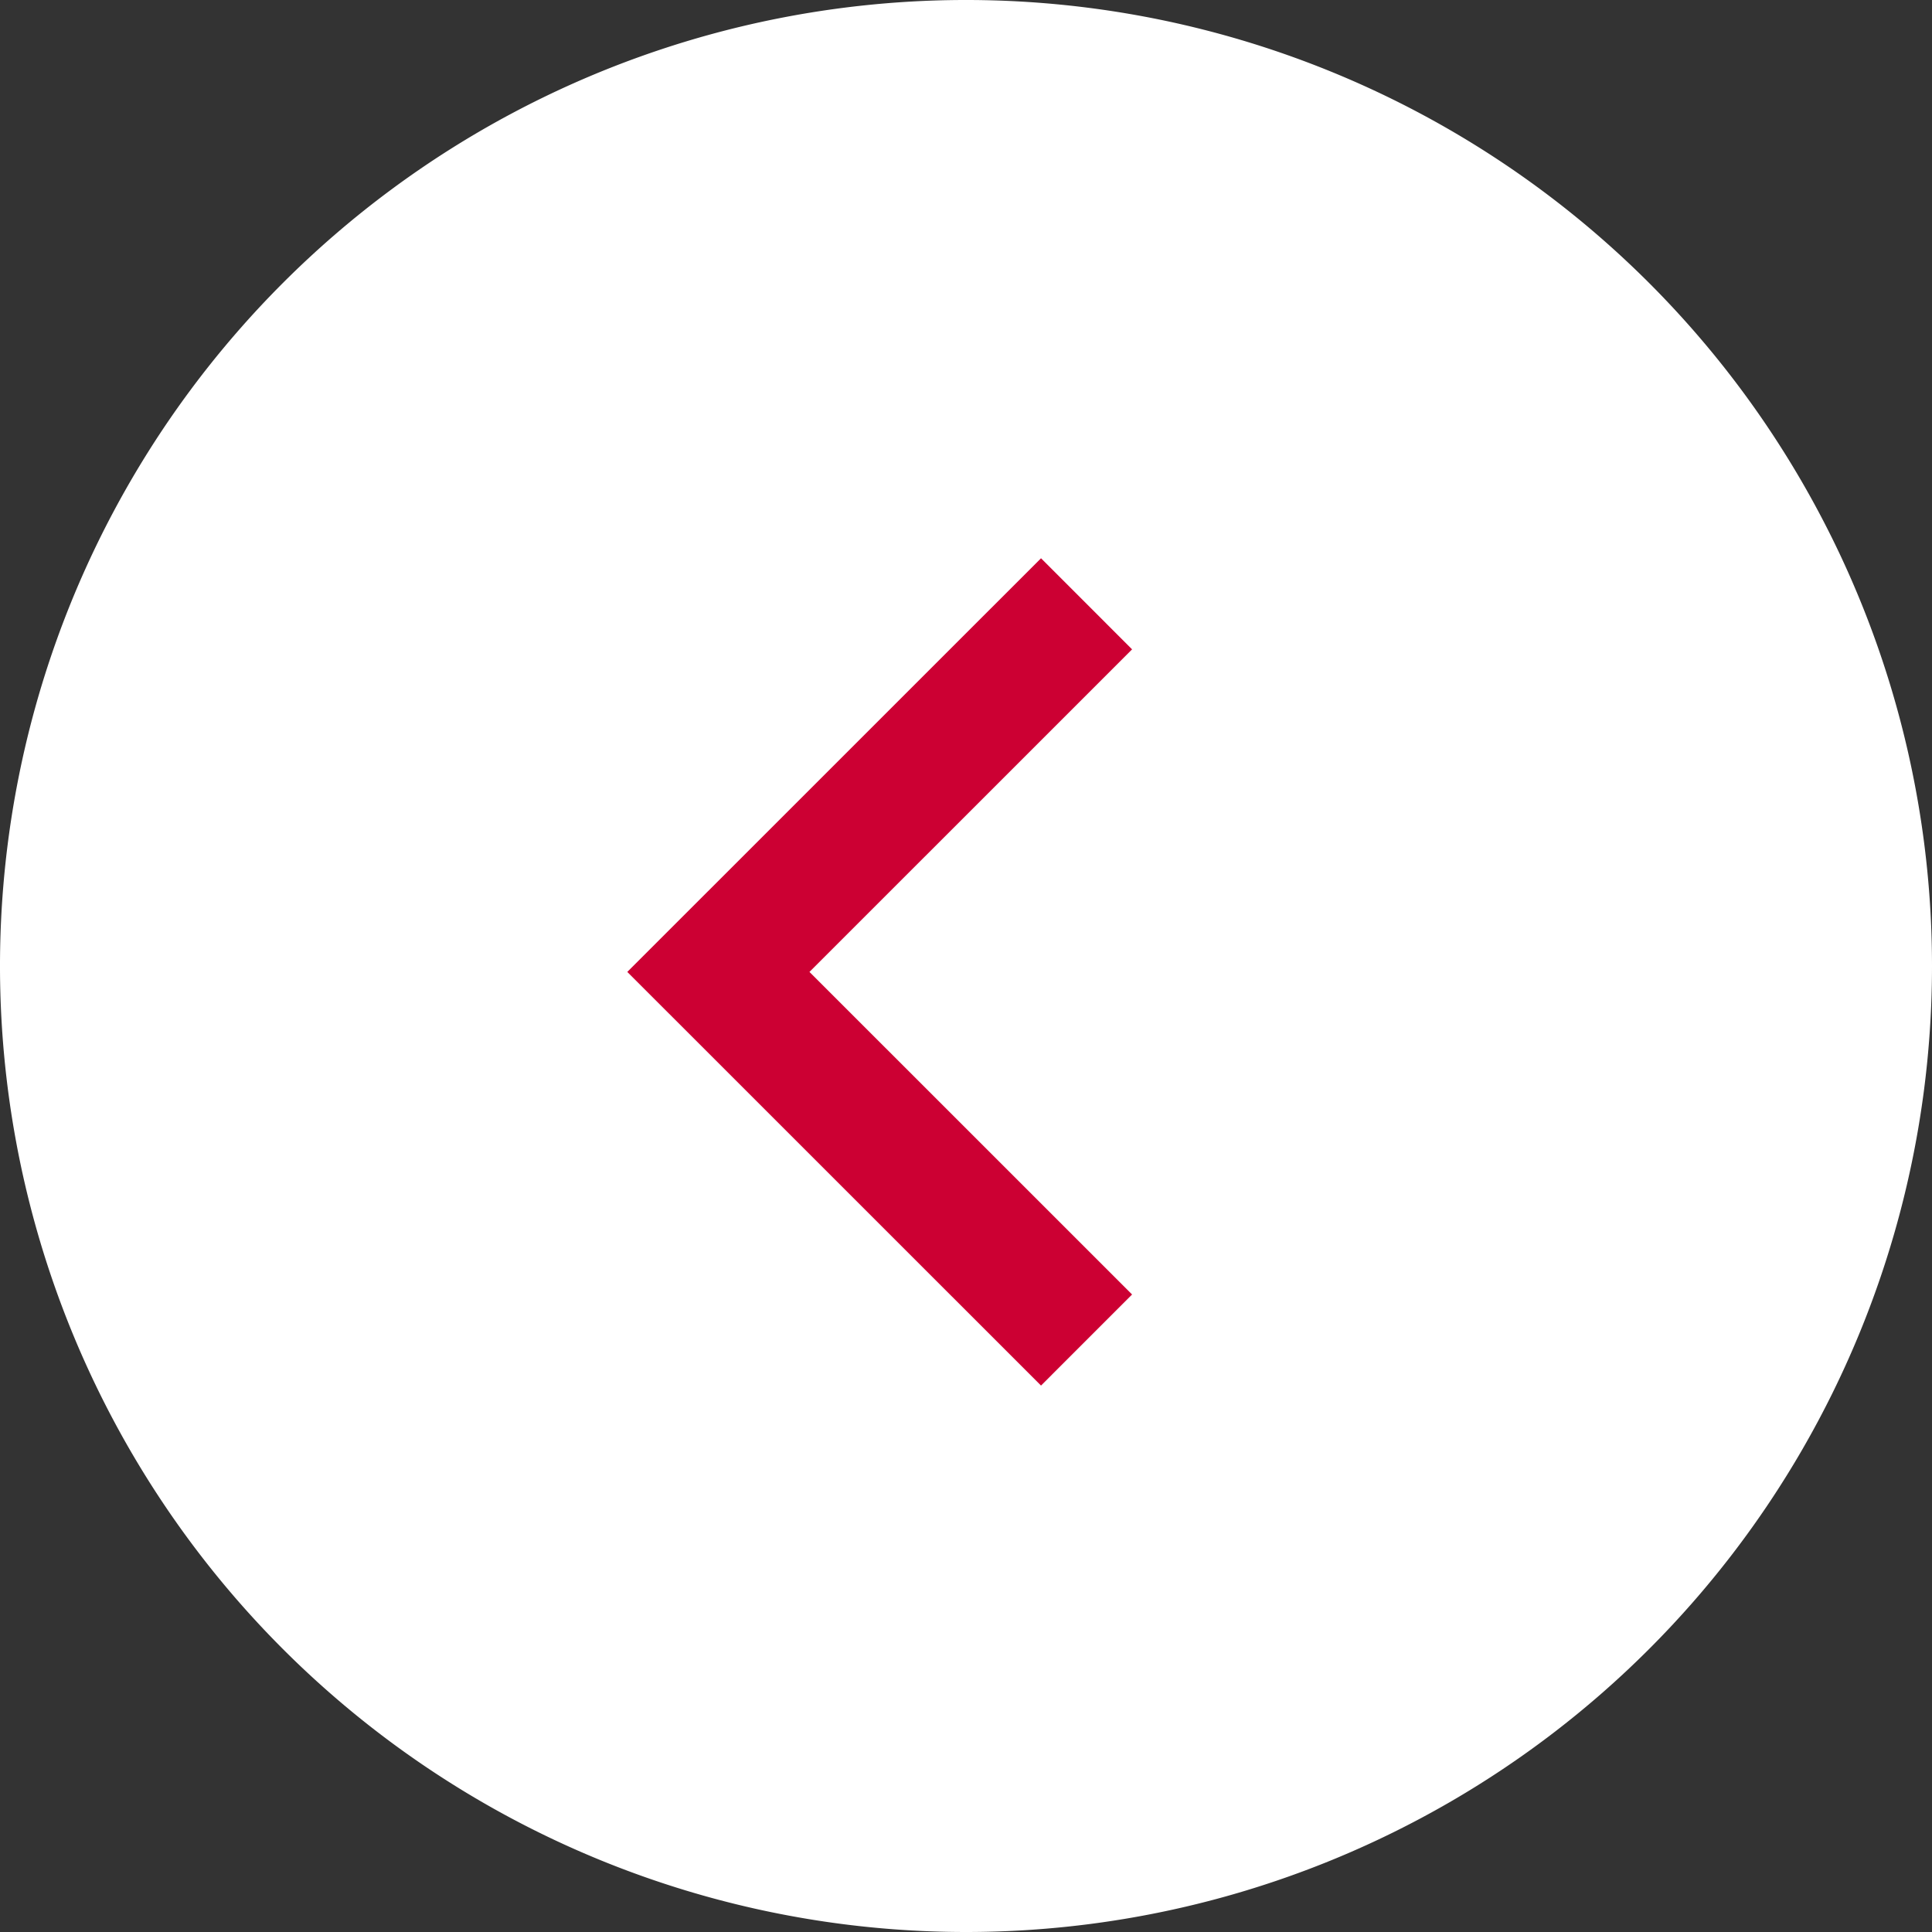
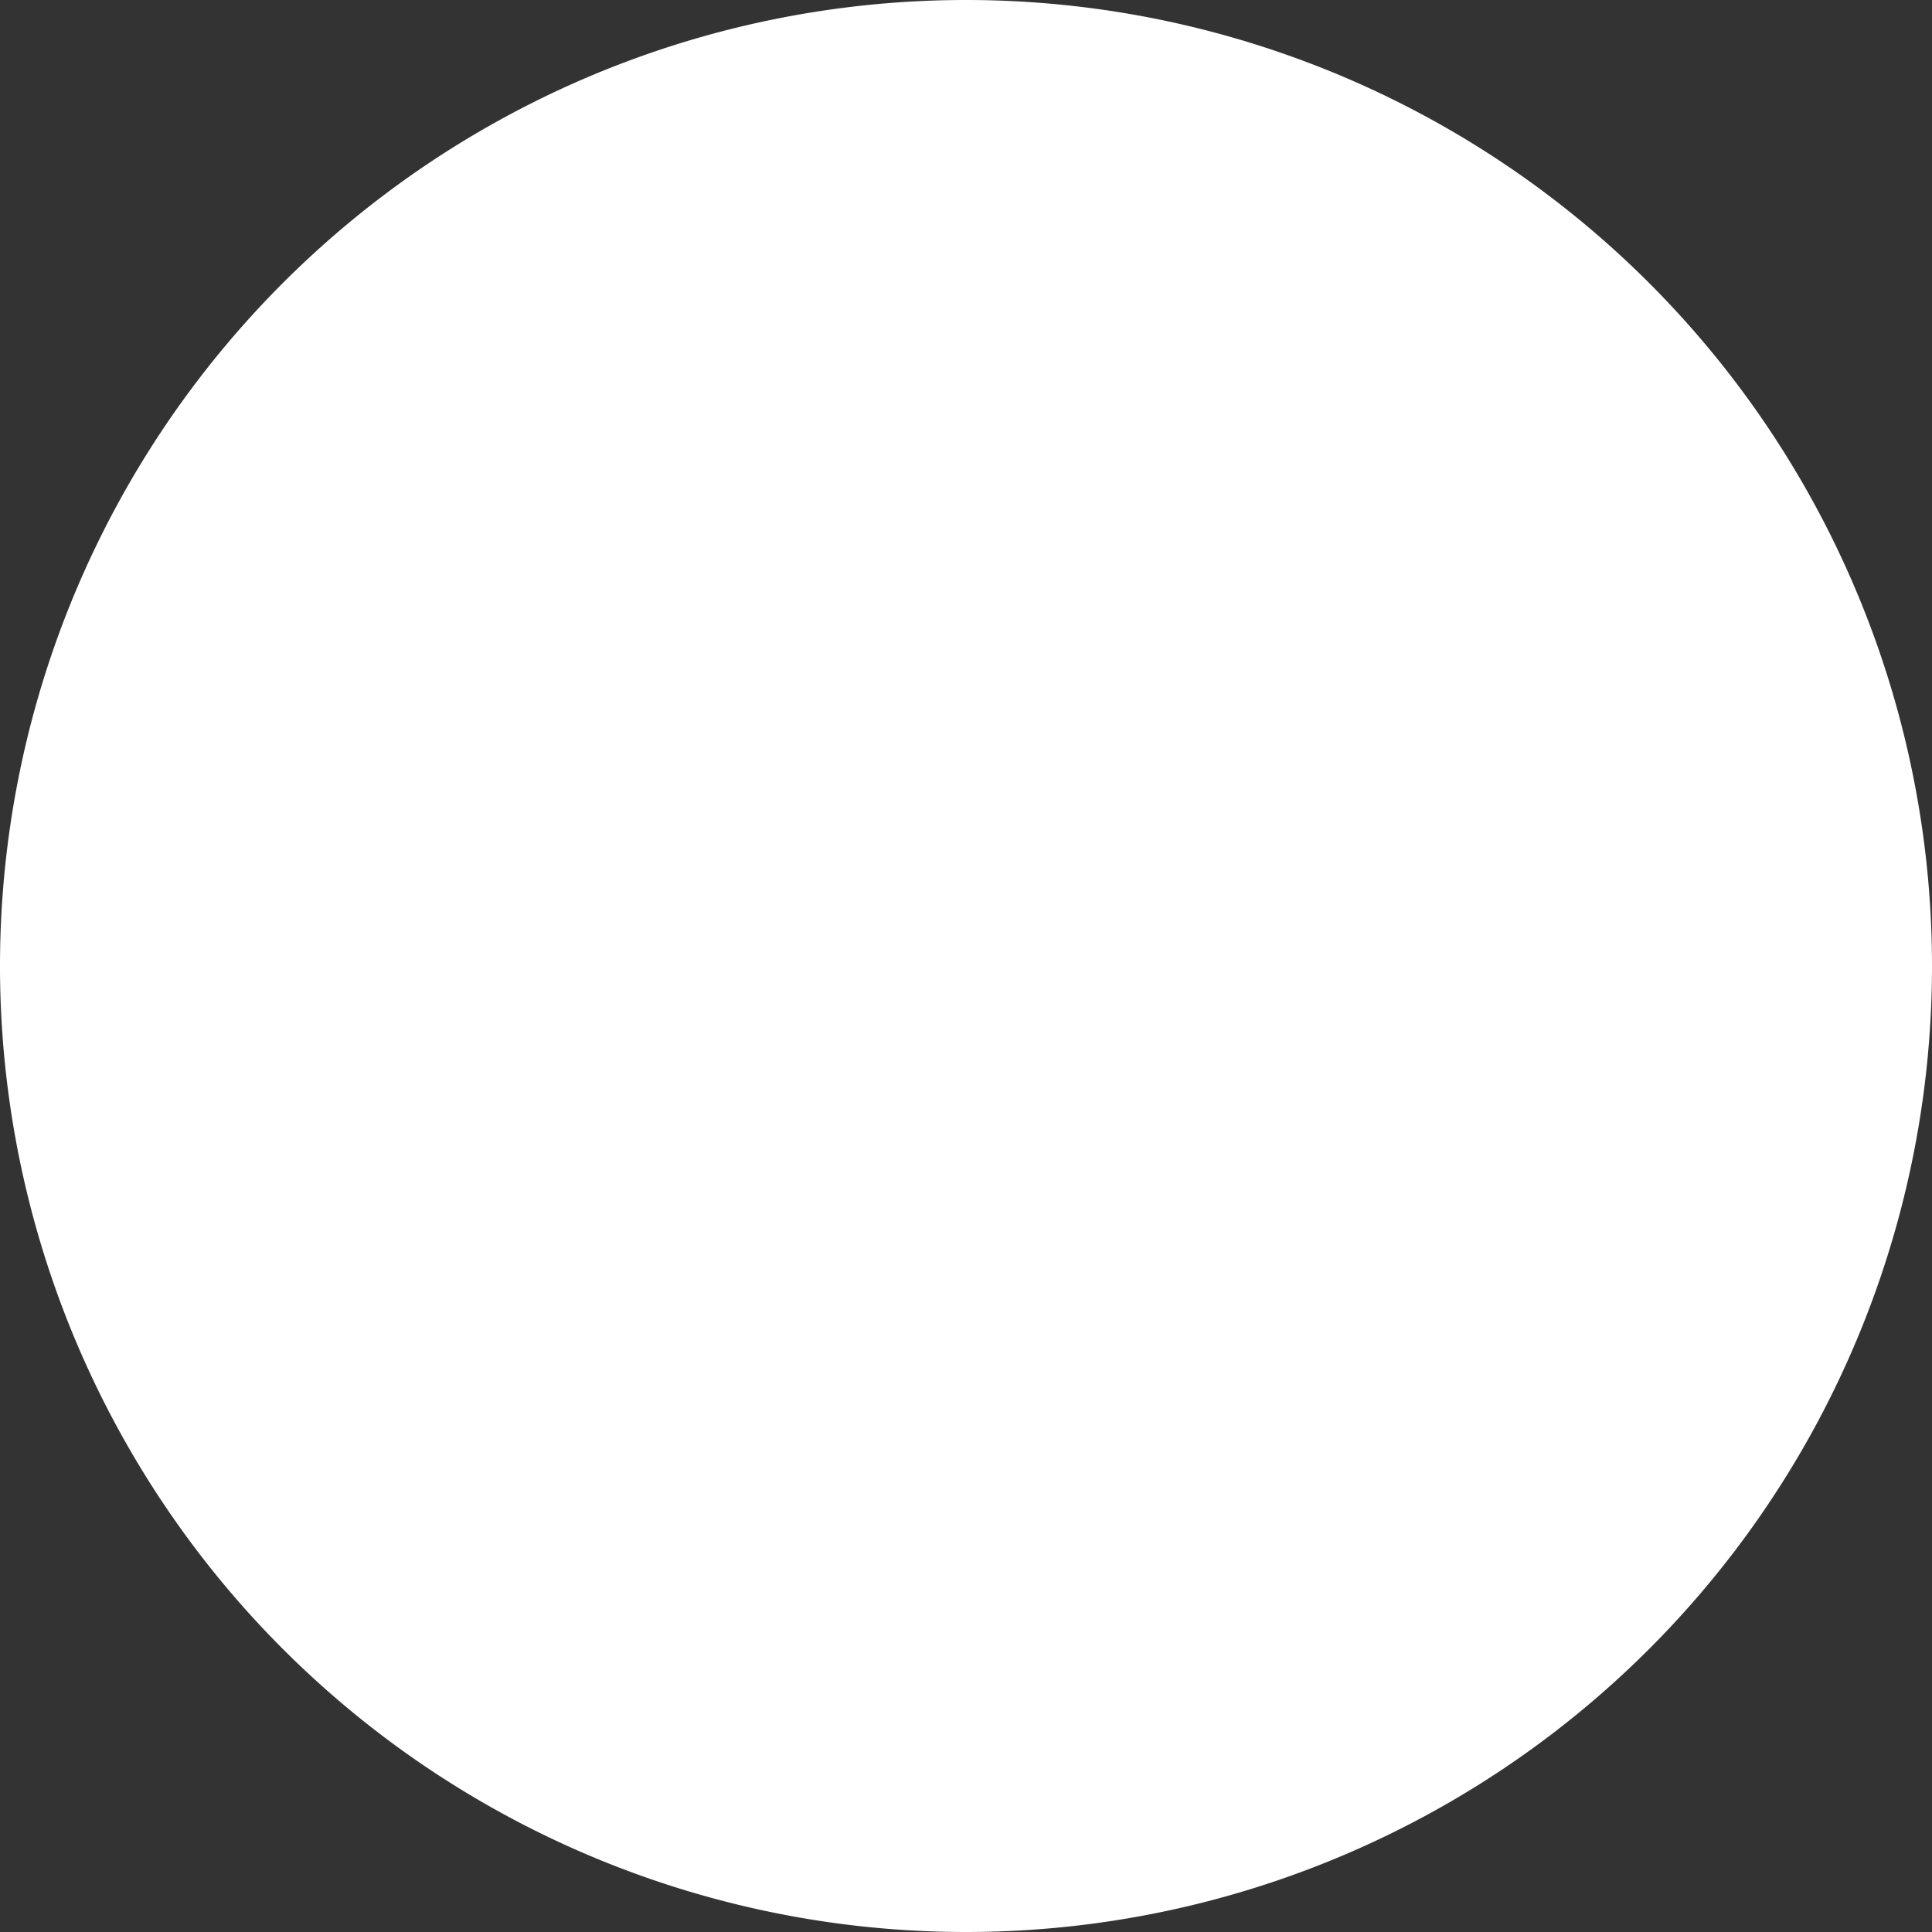
<svg xmlns="http://www.w3.org/2000/svg" width="30" height="30">
  <rect width="100%" height="100%" fill="#333333" stroke="none" />
  <g id="グループ_25853" data-name="グループ 25853" transform="translate(30)">
    <path id="パス_49839" data-name="パス 49839" d="M15 30a15 15 0 1115-15 15 15 0 01-15 15z" transform="translate(-30)" fill="#fff" />
-     <path id="パス_4585" data-name="パス 4585" d="M-13.128 9.376l-5.717 5.716 5.717 5.716" fill="none" stroke="#c03" stroke-width="2" />
  </g>
</svg>